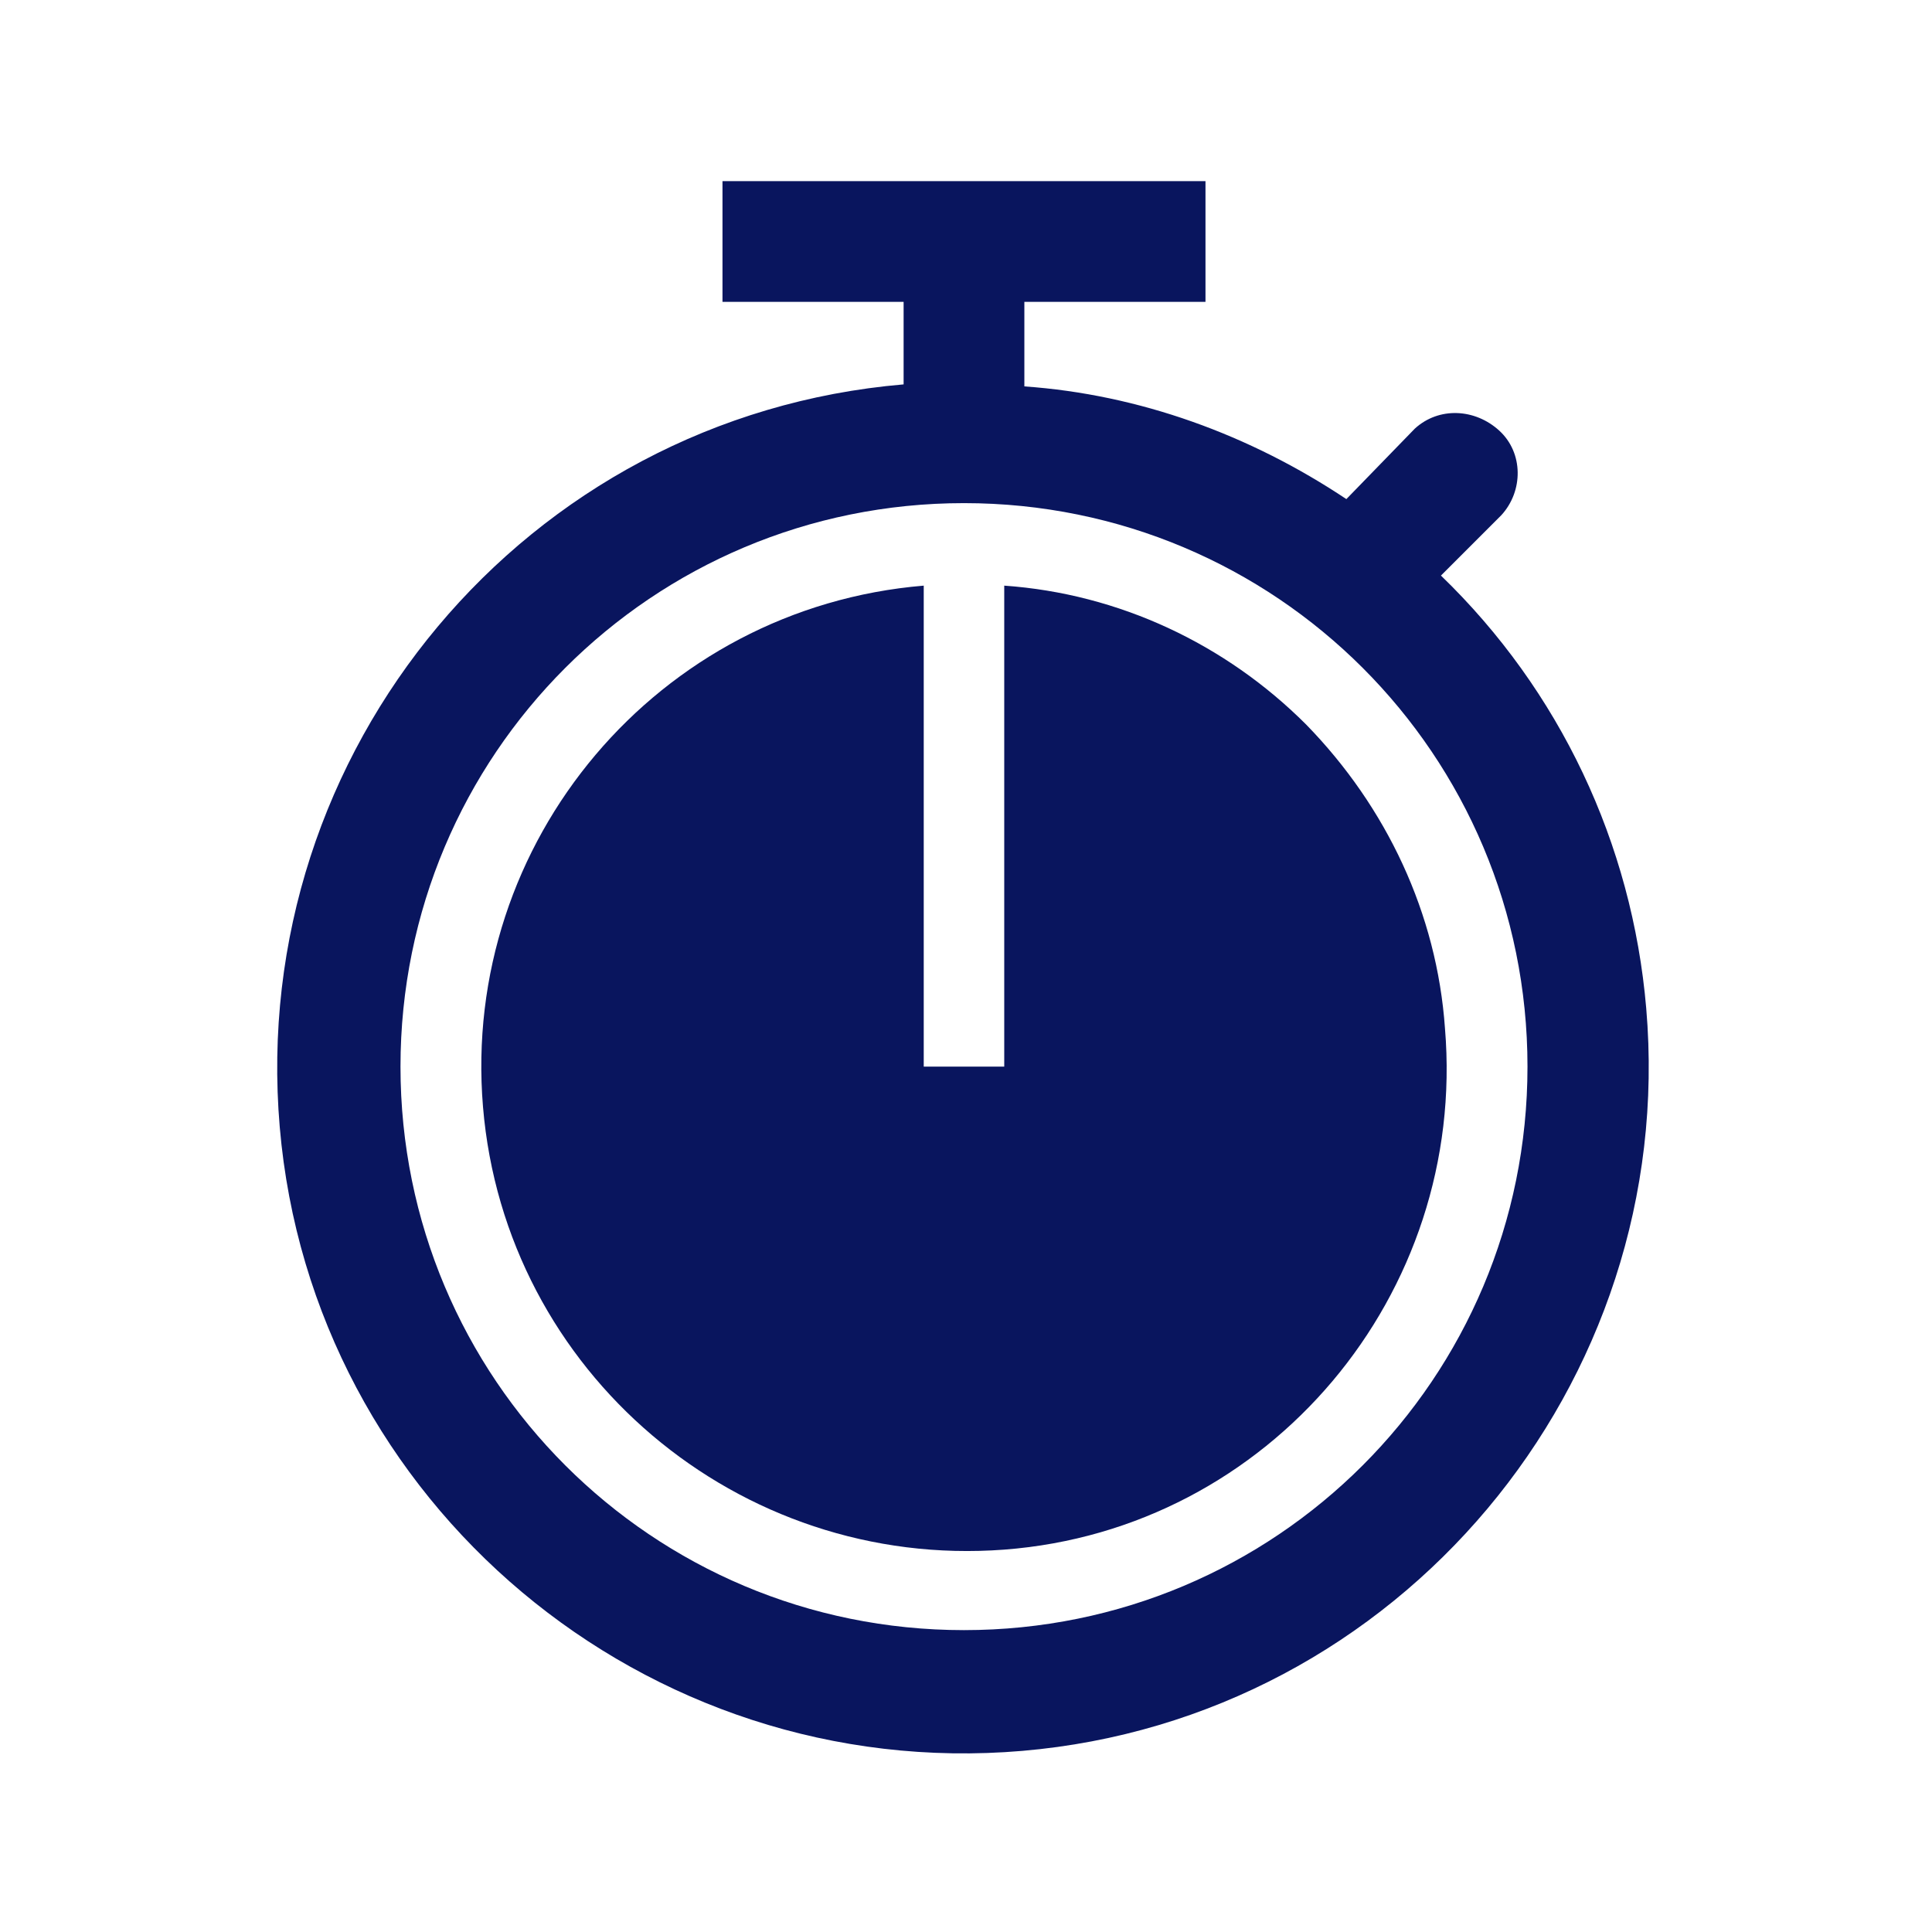
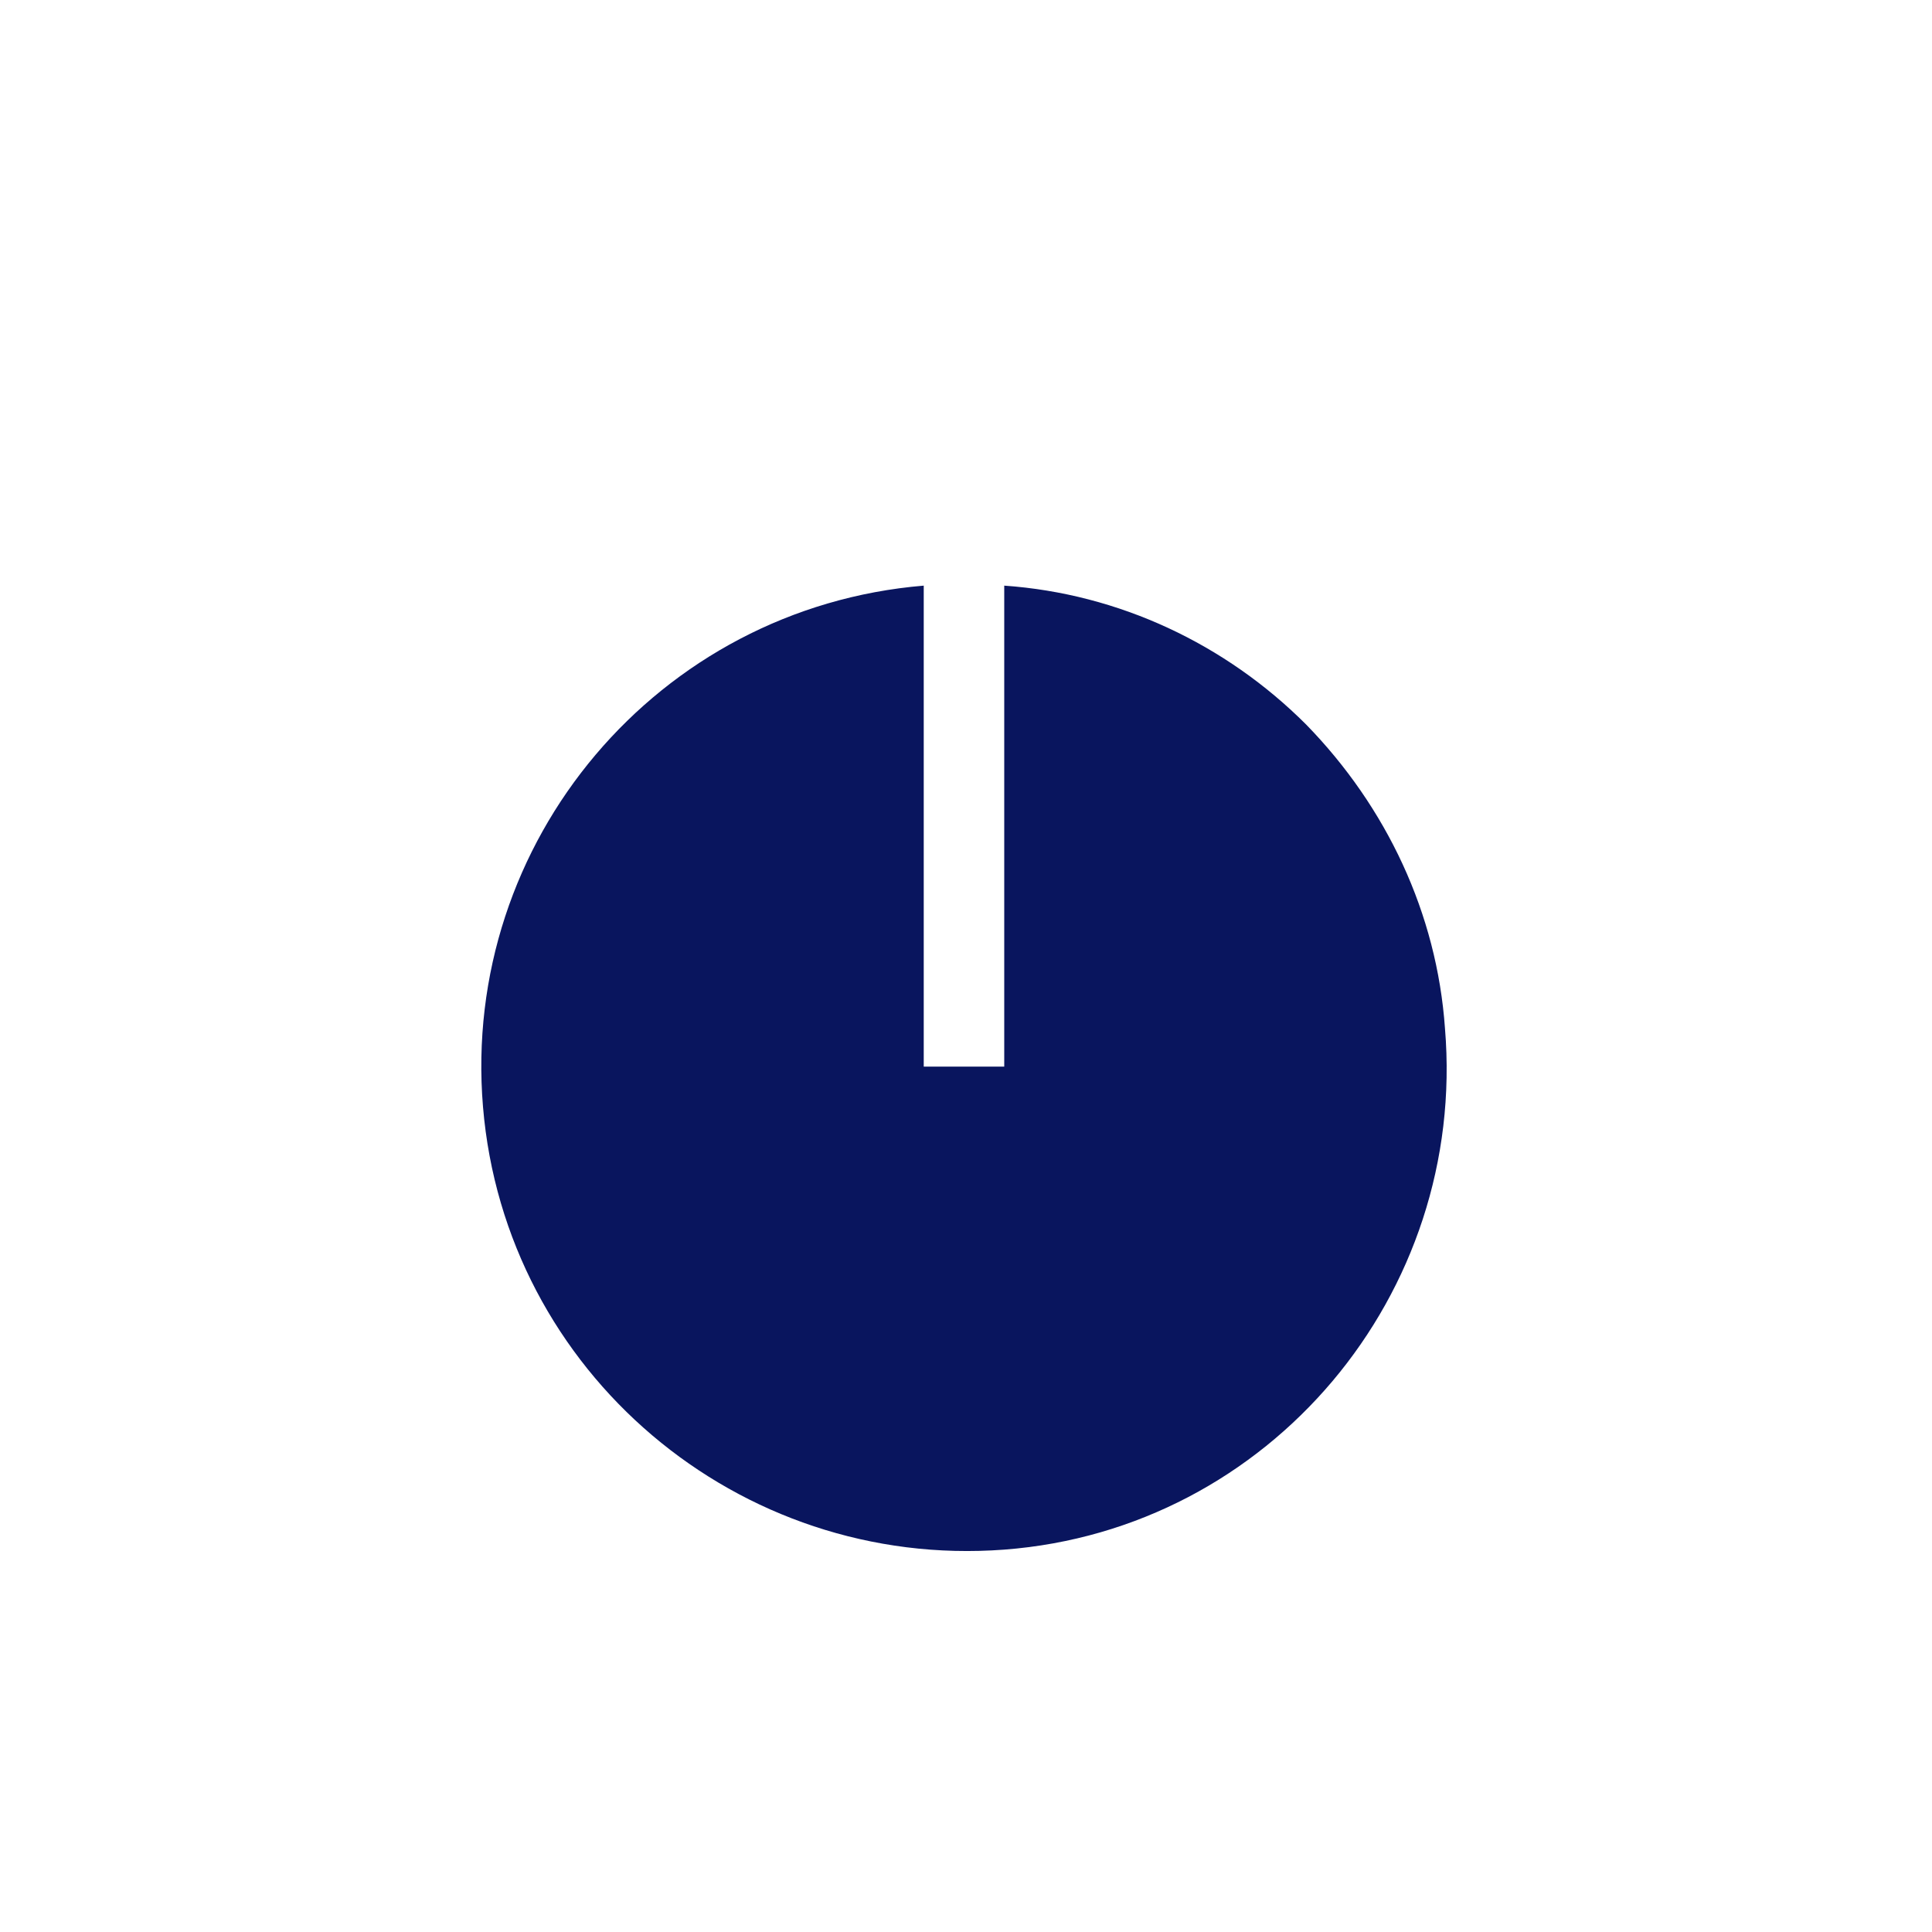
<svg xmlns="http://www.w3.org/2000/svg" width="96" height="96" xml:space="preserve" overflow="hidden">
  <g transform="translate(-844 -495)">
-     <path d="M891.9 576C876.4 576 863.9 563.5 863.9 548 863.9 532.5 876.4 520 891.9 520 907.4 520 919.9 532.5 919.9 548L919.9 548C919.9 563.5 907.4 576 891.9 576ZM915.6 523.6 918.6 520.6C919.7 519.4 919.7 517.5 918.5 516.4 917.3 515.3 915.5 515.2 914.3 516.3L910.9 519.8C906.1 516.6 900.6 514.6 894.9 514.2L894.9 510 903.9 510 903.9 504 879.9 504 879.9 510 888.9 510 888.9 514.1C870.1 515.7 856.3 532.3 857.9 551 859.5 569.7 876.1 583.6 894.8 582 913.5 580.4 927.4 563.8 925.8 545.1 925.1 536.9 921.5 529.3 915.6 523.6Z" fill="#09155E" />
    <path d="M908.9 531C904.9 527 899.6 524.5 893.9 524.1L893.9 548 889.9 548 889.9 524.1C876.7 525.2 866.9 536.8 868 550 869.1 563.2 880.7 573 893.9 572 907.1 571 916.9 559.3 915.8 546.1 915.4 540.4 912.9 535.1 908.9 531Z" fill="#09155E" />
  </g>
</svg>